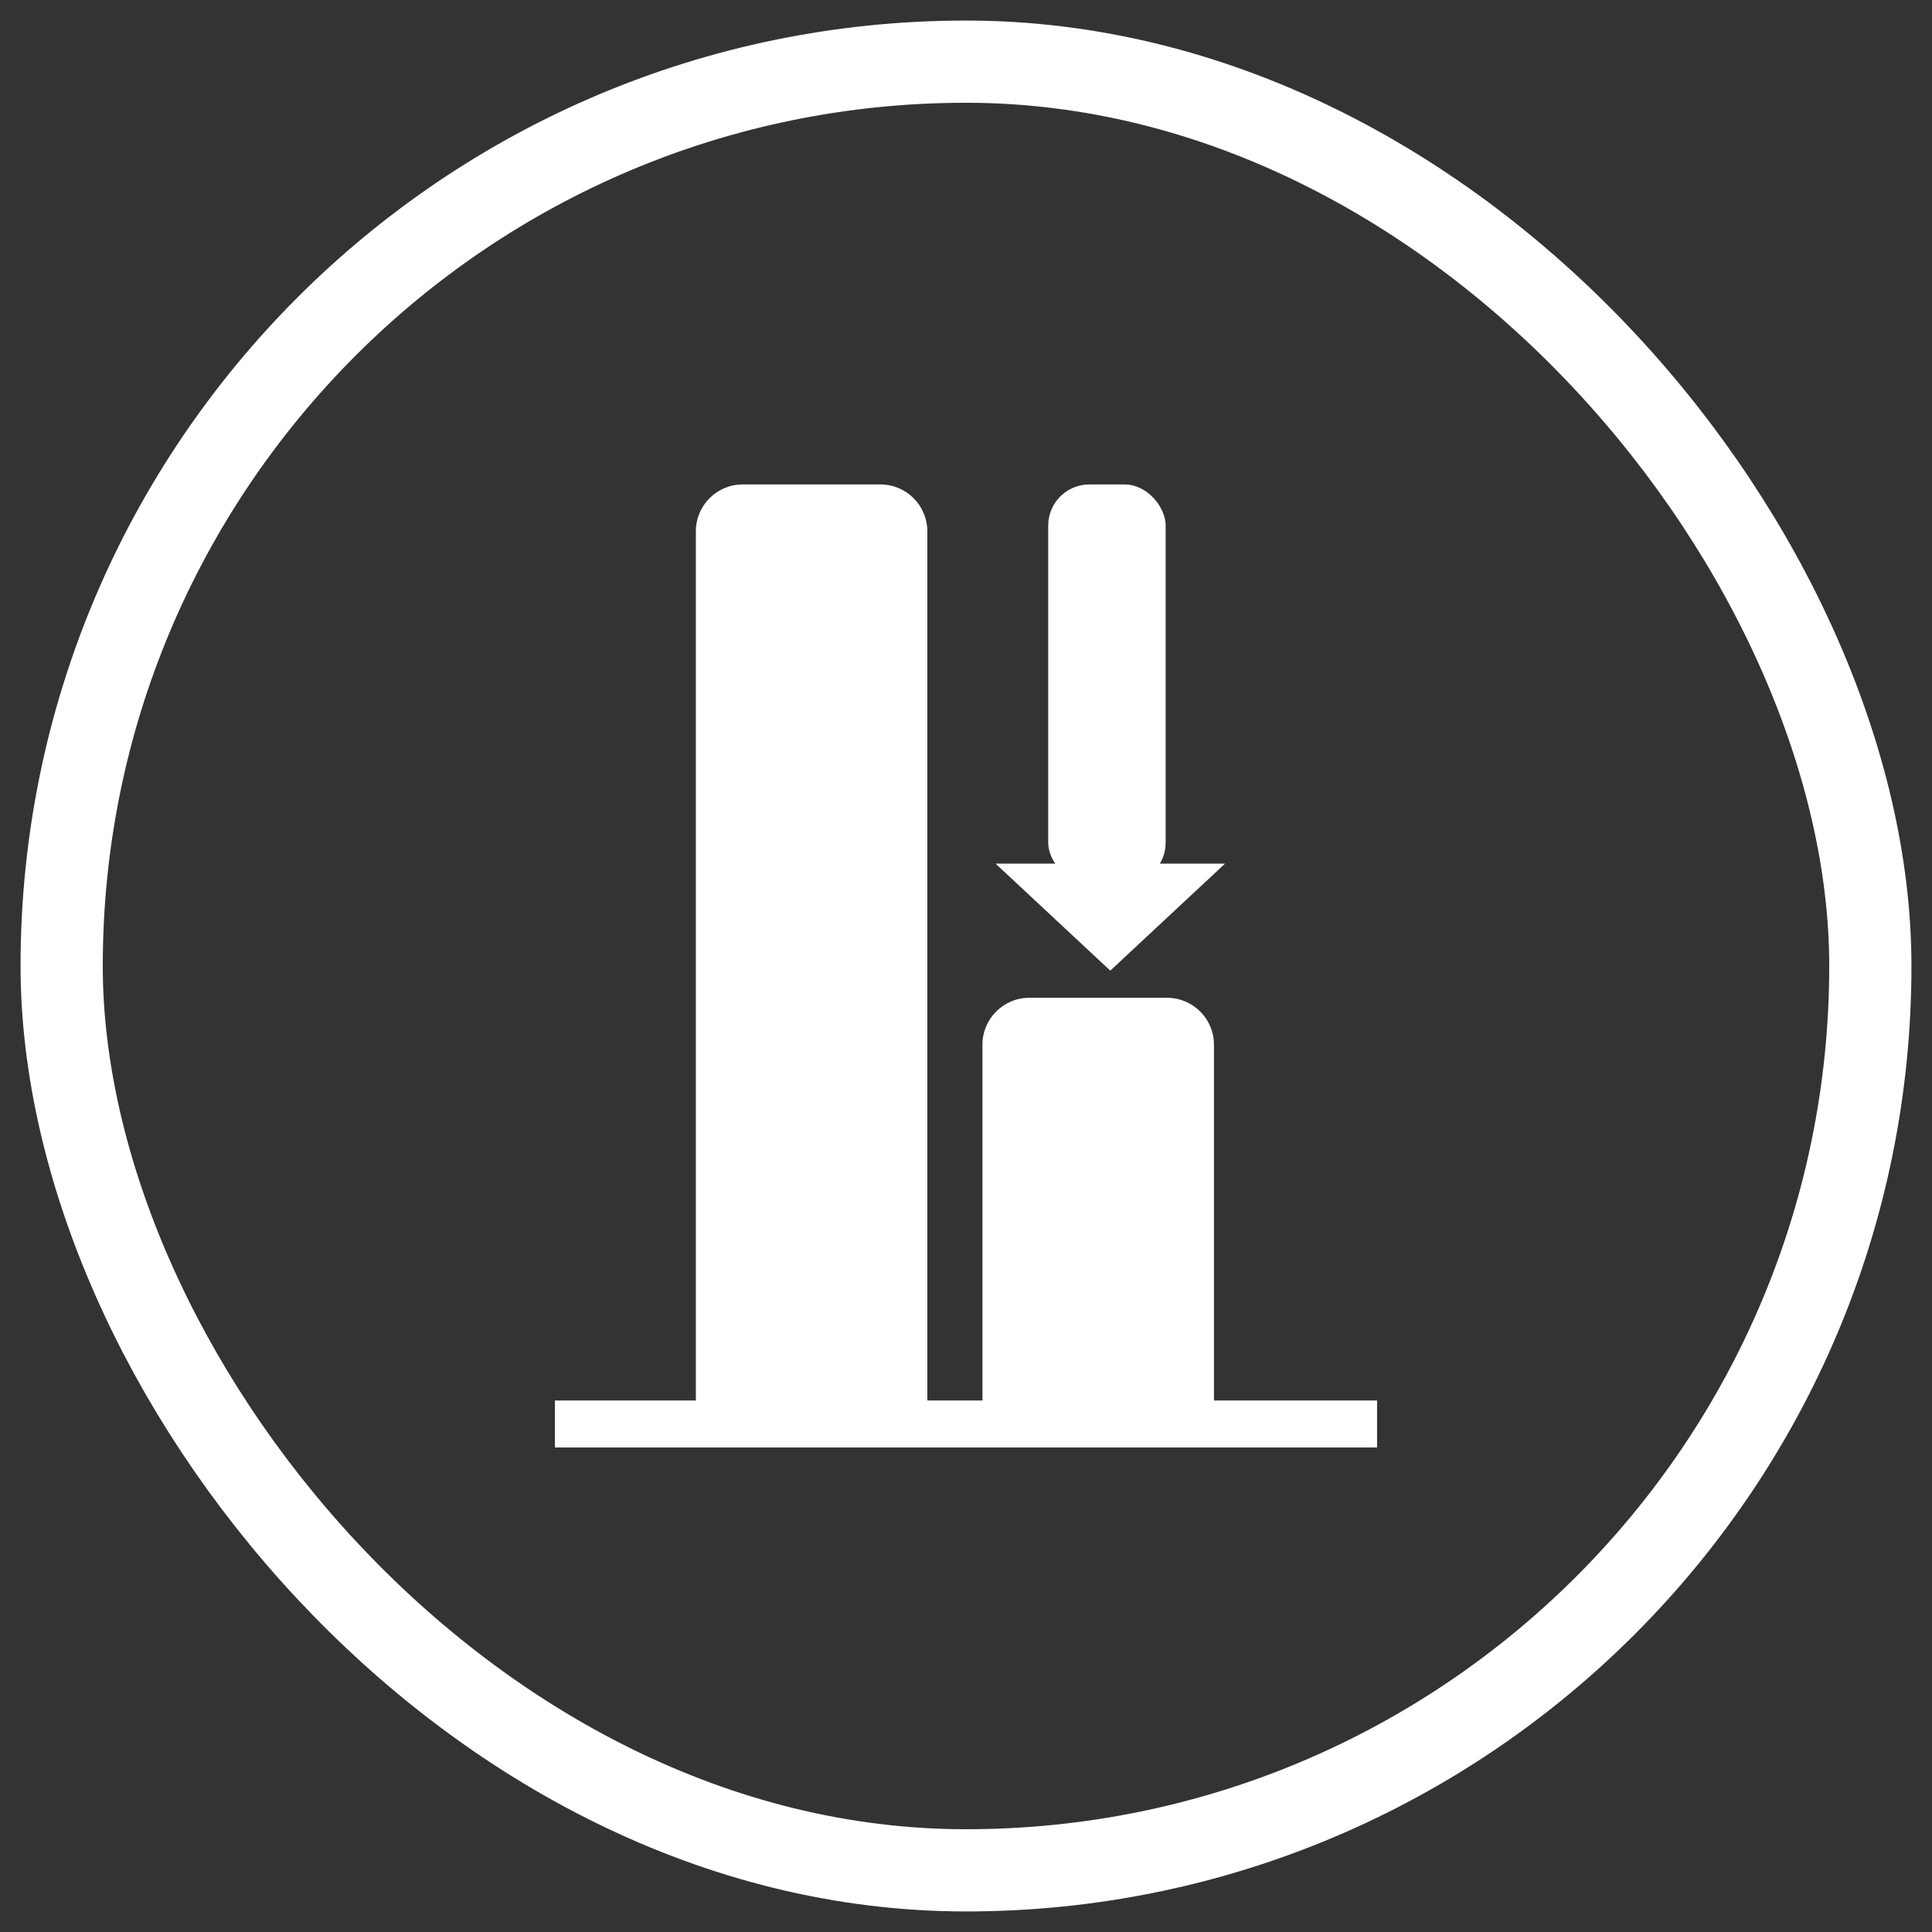
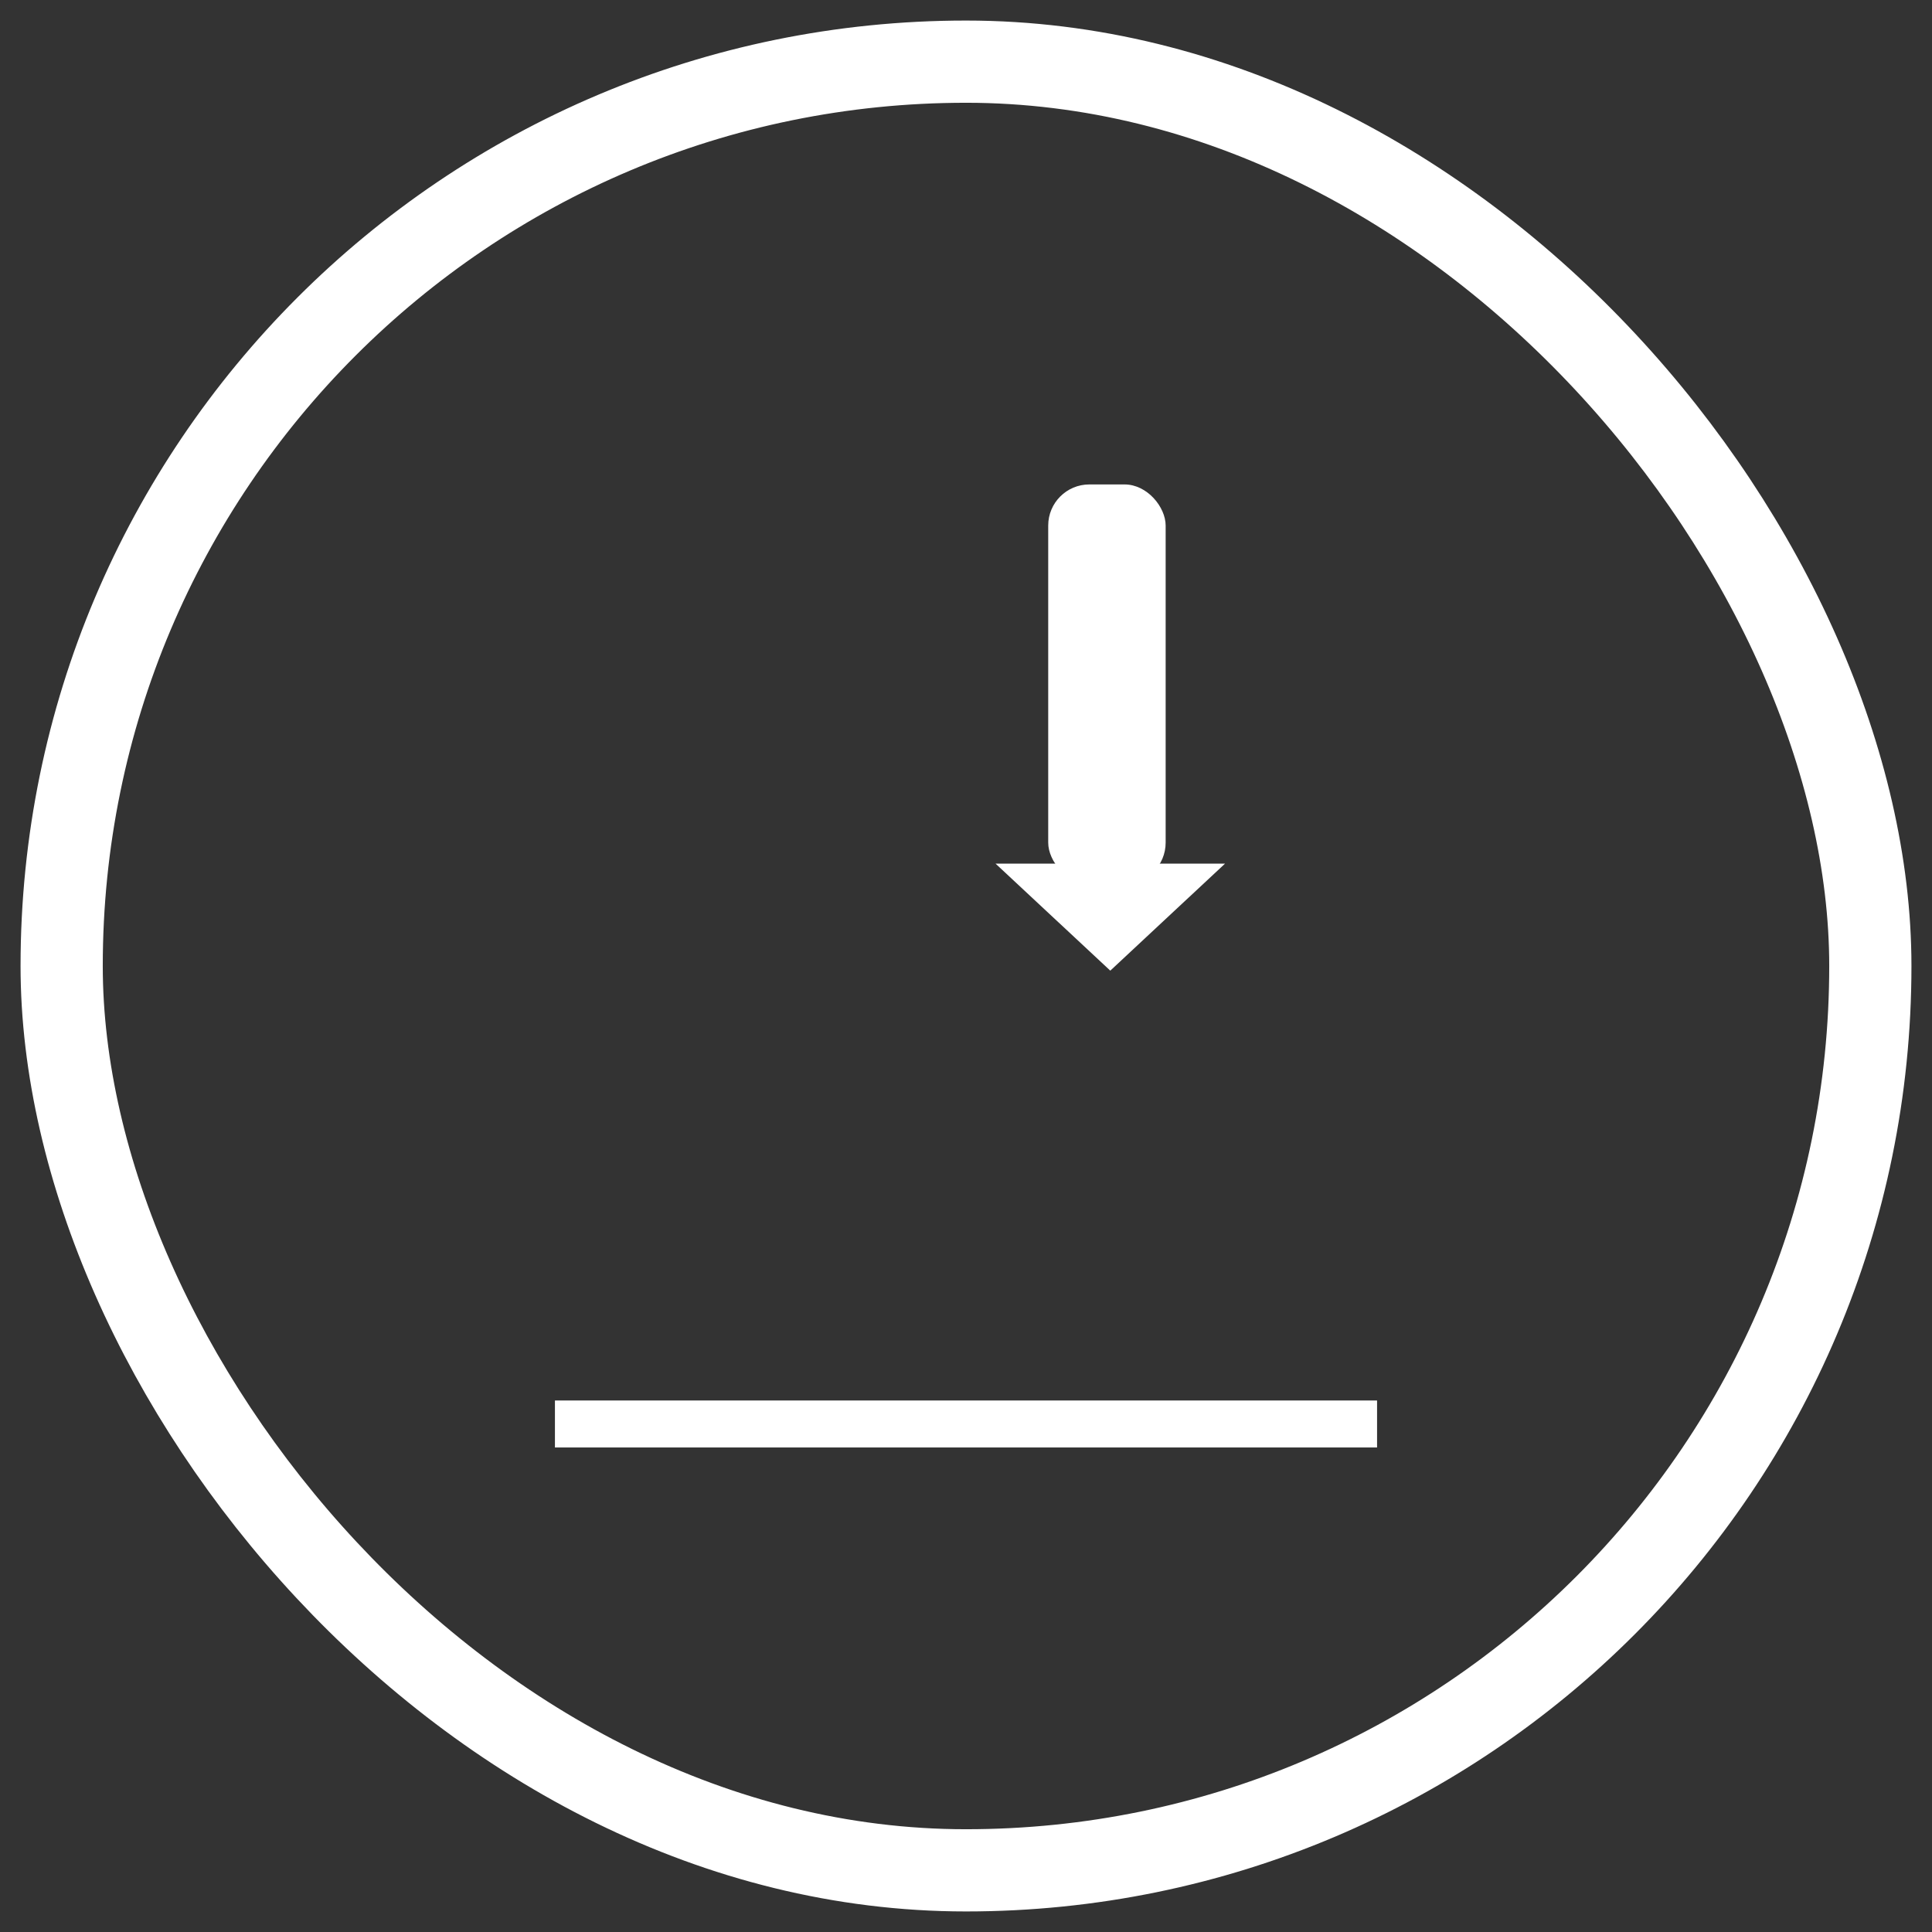
<svg xmlns="http://www.w3.org/2000/svg" width="47" height="47" viewBox="0 0 47 47" fill="none">
  <rect x="0" y="0" width="47" height="47" fill="#333333" stroke="none" />
  <rect x="1.5" y="1.5" width="44" height="44" rx="22" stroke="white" stroke-width="2" />
  <rect x="25.5" y="11.785" width="2.857" height="9.714" rx="1" fill="white" />
  <path d="M27.01 23.613L24.218 21.009L29.802 21.009L27.01 23.613Z" fill="white" />
-   <path d="M29.532 25.414C29.532 24.784 29.021 24.273 28.391 24.273H25.04C24.411 24.273 23.9 24.784 23.9 25.414V34.329H29.532V25.414H29.532Z" fill="white" />
-   <path d="M22.559 12.926C22.559 12.296 22.048 11.785 21.418 11.785H18.068C17.438 11.785 16.928 12.296 16.928 12.926V34.31H22.559L22.559 12.926Z" fill="white" />
  <rect x="13.5" y="34.07" width="20" height="1.143" fill="white" />
</svg>